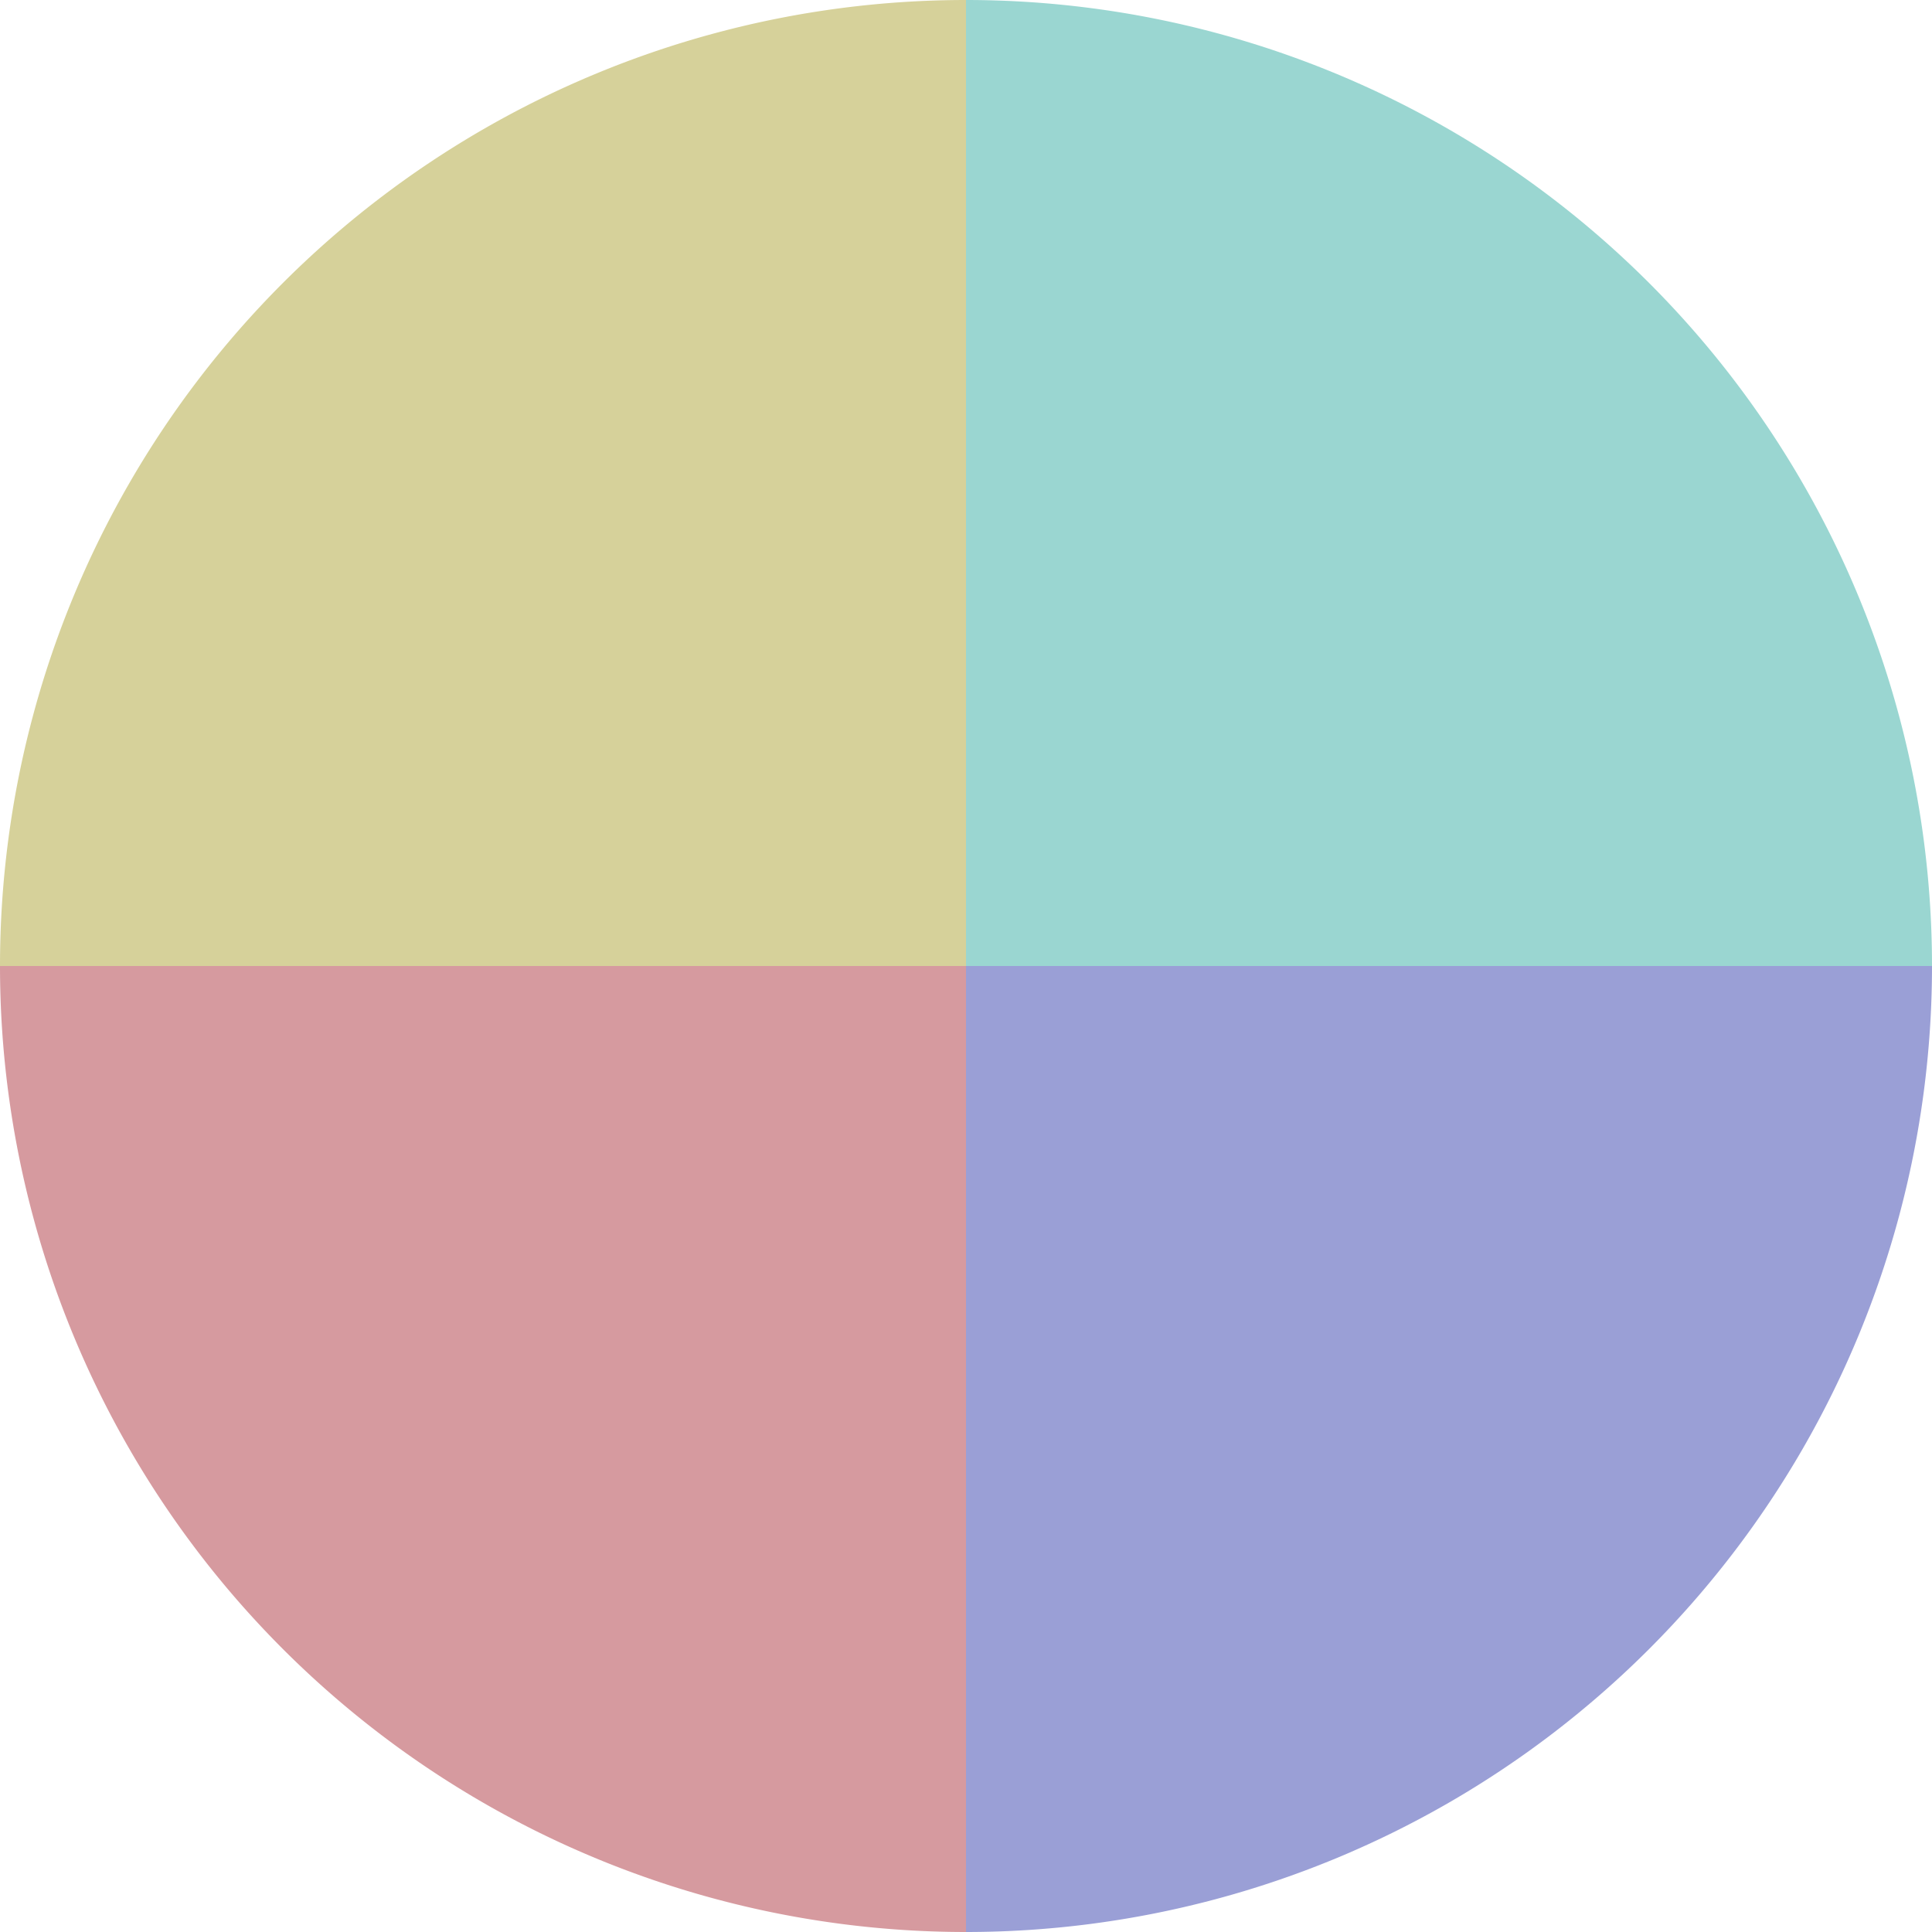
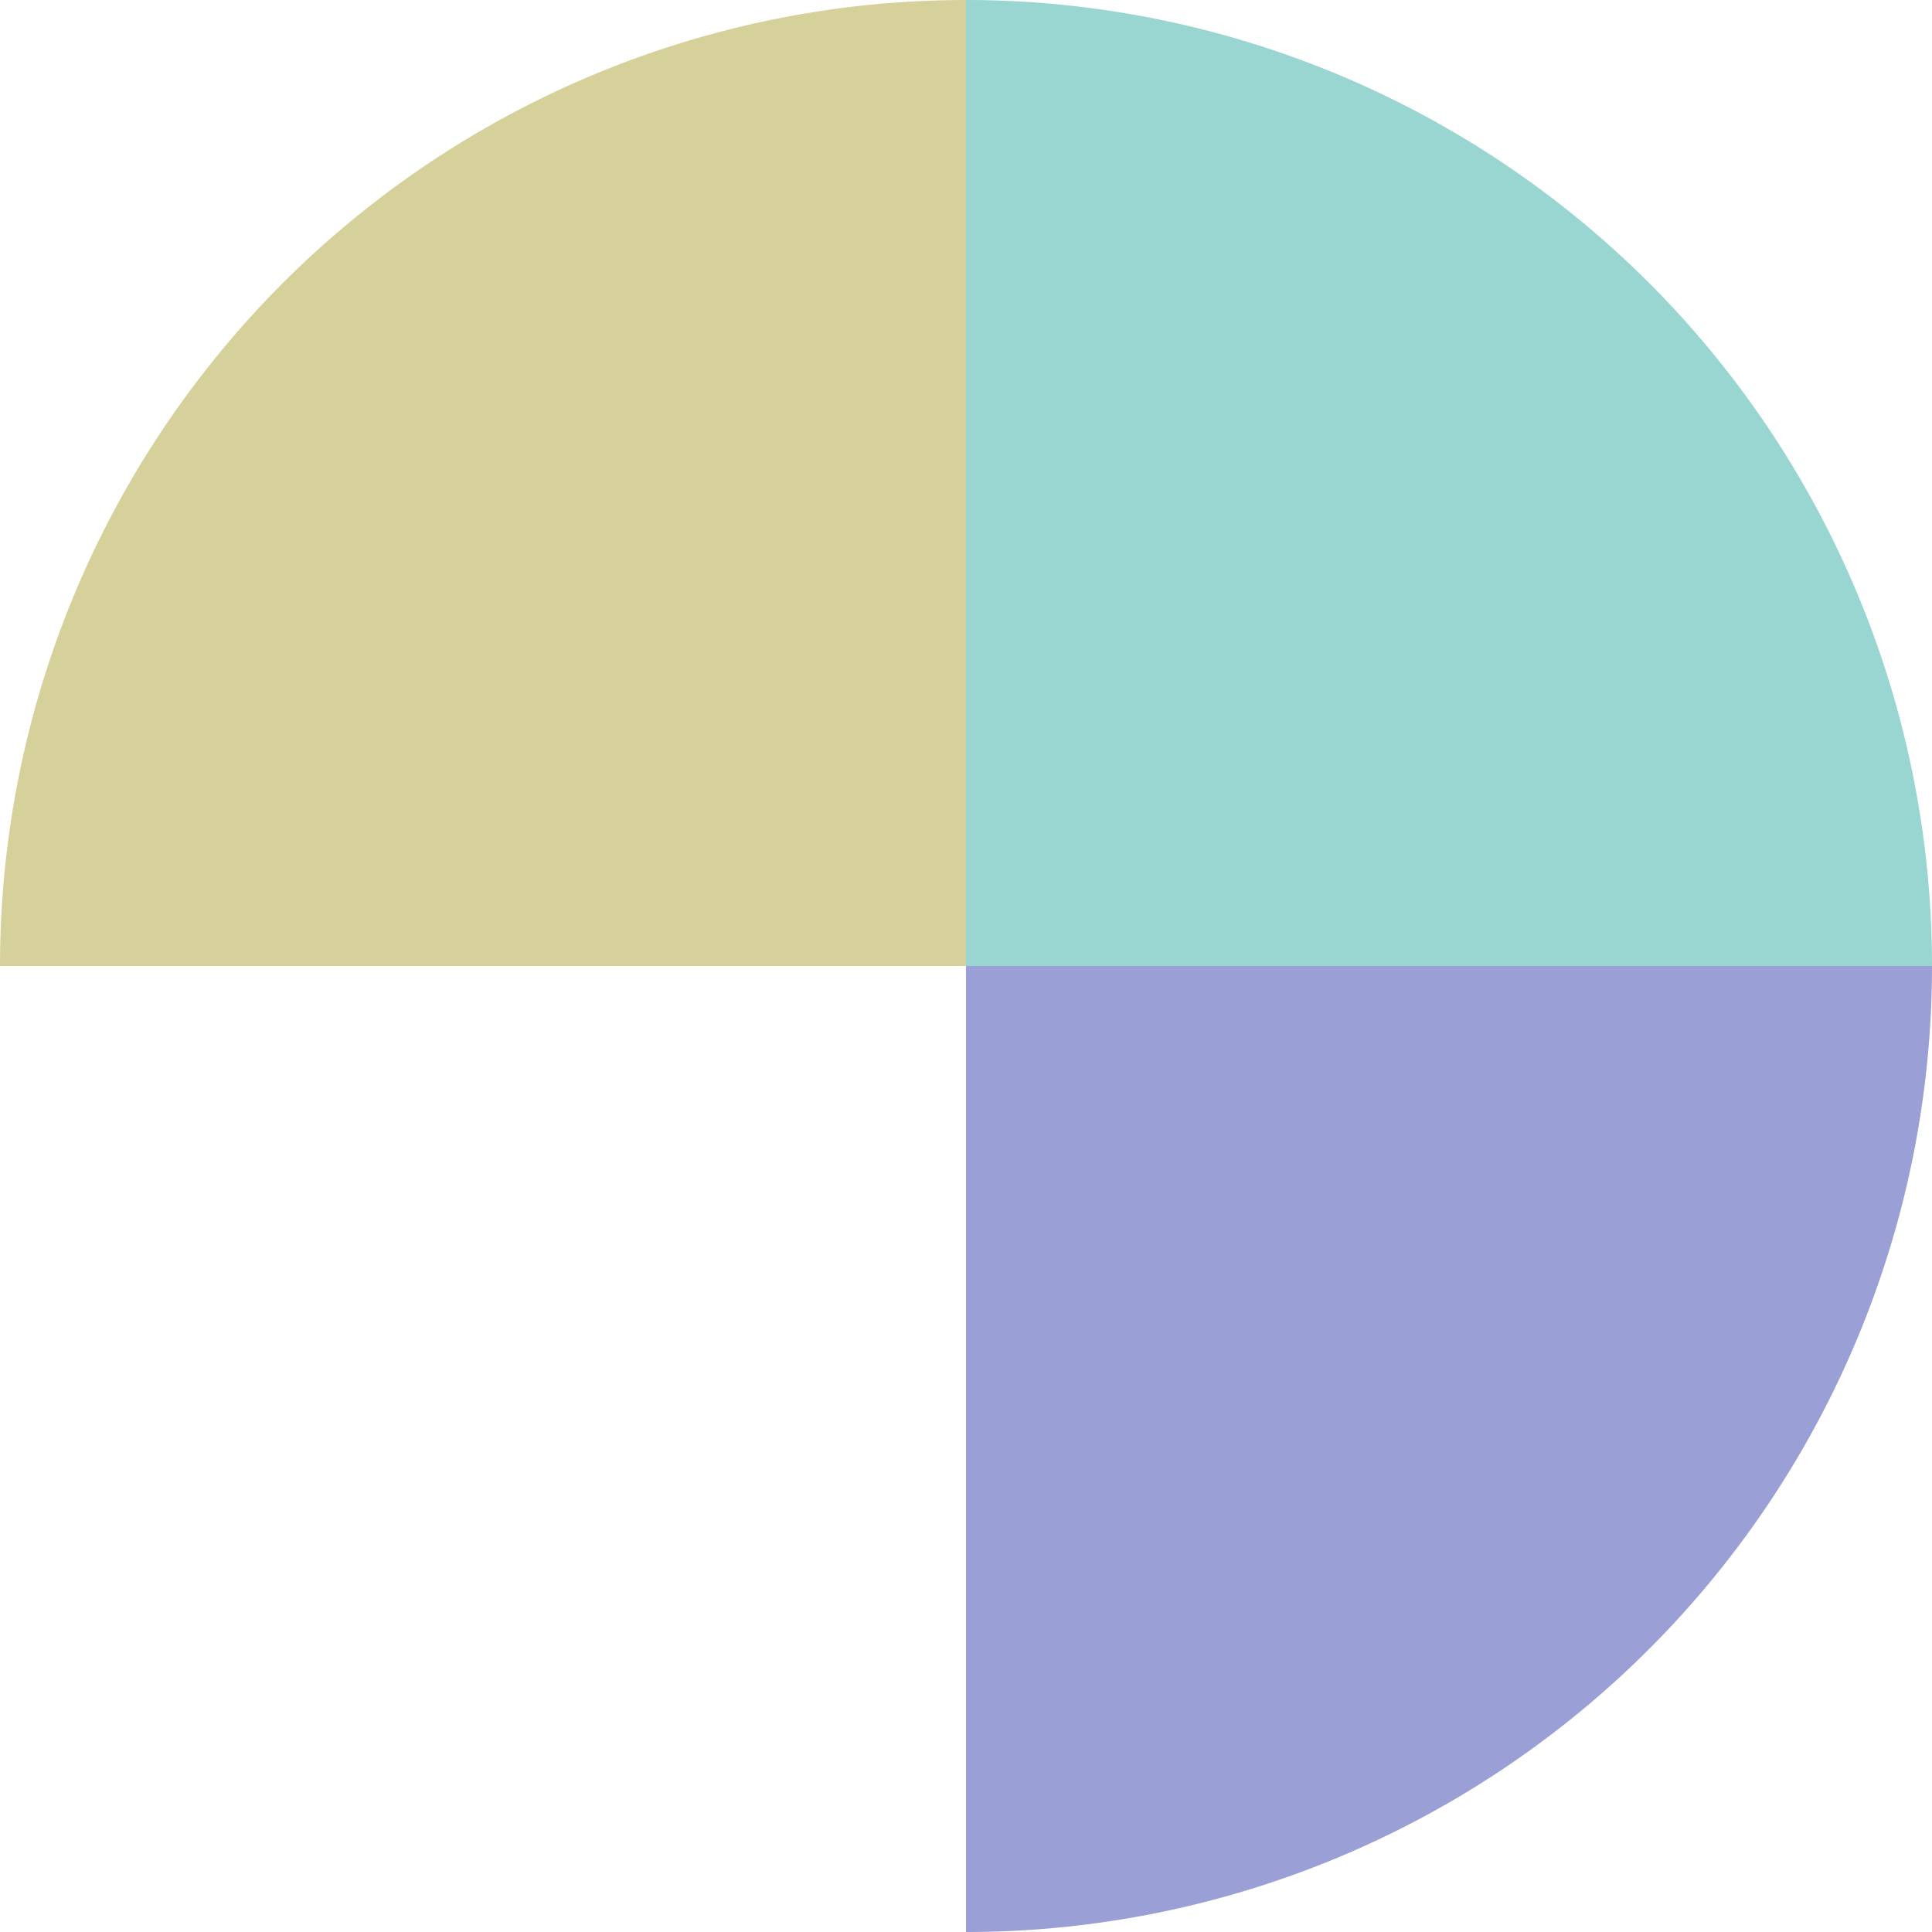
<svg xmlns="http://www.w3.org/2000/svg" width="500" height="500" viewBox="-1 -1 2 2">
  <path d="M 0 -1               A 1,1 0 0,1 1 0             L 0,0              z" fill="#9ad6d1" />
  <path d="M 1 0               A 1,1 0 0,1 0 1             L 0,0              z" fill="#9a9fd6" />
-   <path d="M 0 1               A 1,1 0 0,1 -1 0             L 0,0              z" fill="#d69a9f" />
  <path d="M -1 0               A 1,1 0 0,1 -0 -1             L 0,0              z" fill="#d6d19a" />
</svg>